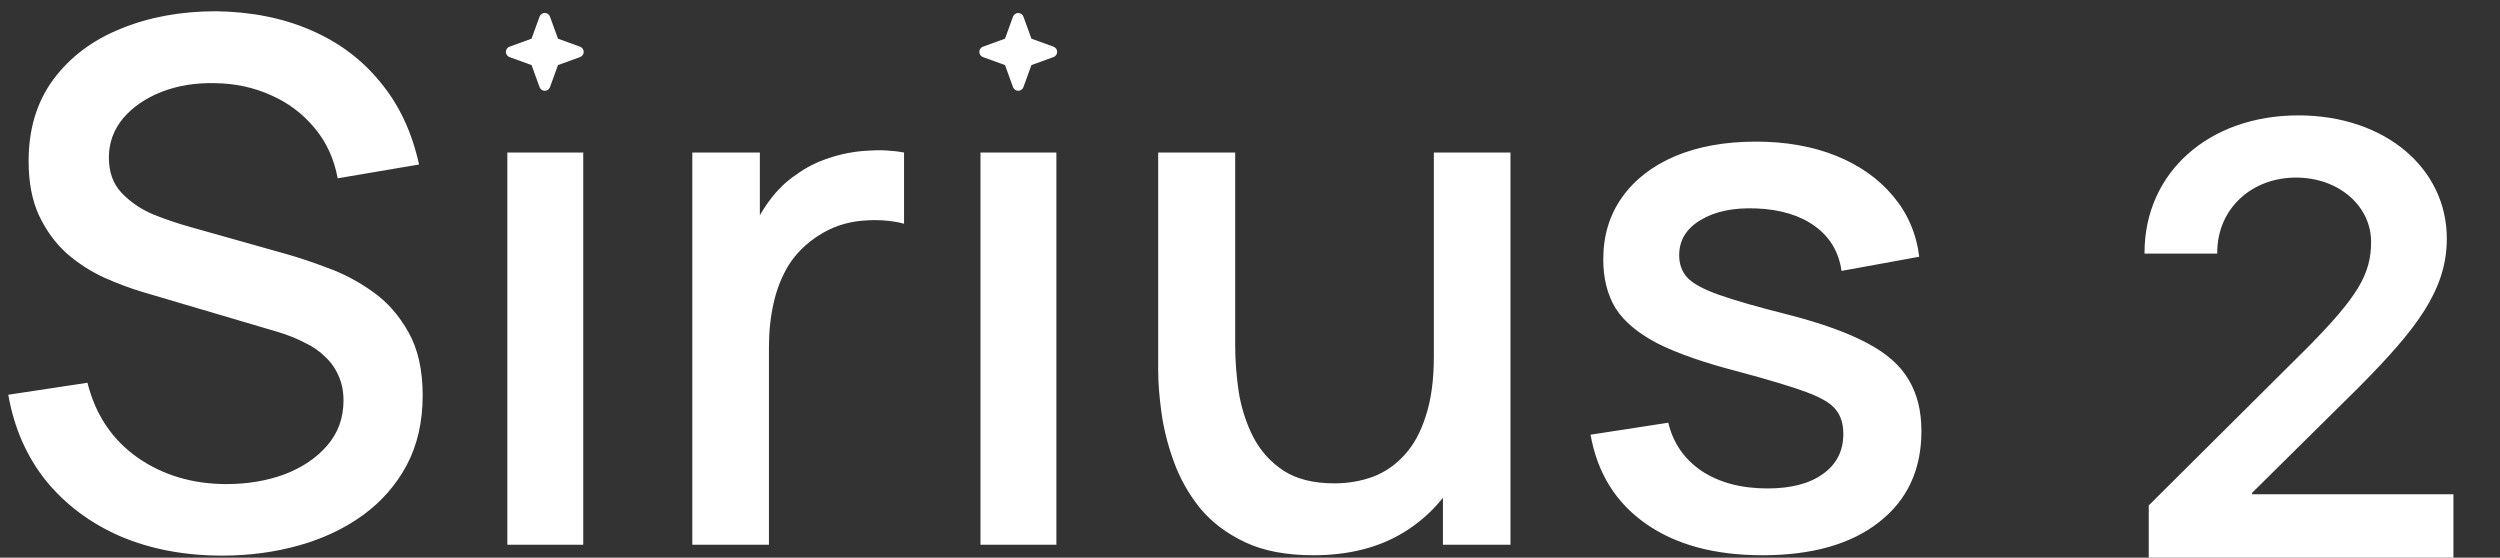
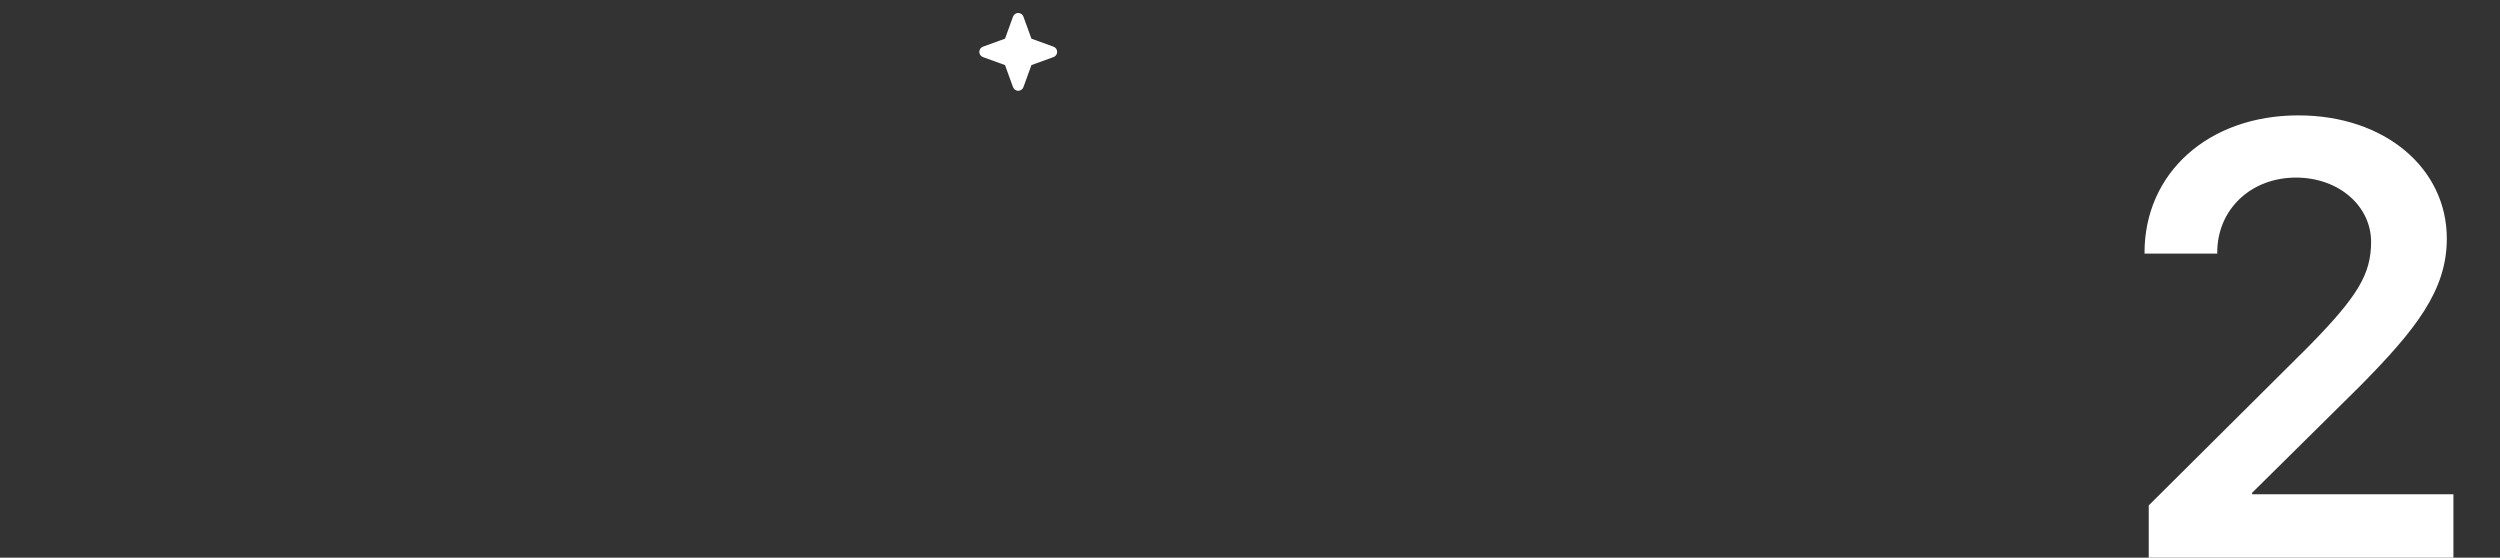
<svg xmlns="http://www.w3.org/2000/svg" width="260" height="58" viewBox="0 0 260 58" fill="none">
  <rect x="0" y="0" width="260" height="58" fill="#333333" stroke="none" />
  <g clip-path="url(#clip0_604_1362)">
-     <path d="M23.108 57.784C19.205 57.784 15.68 57.117 12.532 55.782C9.409 54.423 6.828 52.497 4.789 50.004C2.774 47.486 1.465 44.503 0.86 41.053L9.095 39.807C9.926 43.13 11.663 45.724 14.307 47.587C16.951 49.425 20.036 50.344 23.561 50.344C25.752 50.344 27.767 50.004 29.605 49.324C31.443 48.619 32.916 47.625 34.024 46.341C35.157 45.031 35.724 43.47 35.724 41.657C35.724 40.675 35.547 39.807 35.195 39.051C34.868 38.296 34.402 37.642 33.797 37.088C33.218 36.509 32.501 36.018 31.644 35.615C30.814 35.187 29.894 34.822 28.887 34.519L14.949 30.403C13.589 30 12.204 29.484 10.794 28.854C9.384 28.2 8.087 27.356 6.904 26.324C5.745 25.266 4.801 23.97 4.071 22.434C3.341 20.873 2.976 18.985 2.976 16.769C2.976 13.42 3.832 10.588 5.544 8.271C7.282 5.929 9.623 4.167 12.57 2.984C15.516 1.775 18.815 1.171 22.466 1.171C26.142 1.221 29.428 1.876 32.324 3.135C35.245 4.394 37.663 6.206 39.577 8.573C41.515 10.915 42.85 13.76 43.58 17.109L35.12 18.544C34.742 16.504 33.936 14.755 32.702 13.294C31.468 11.809 29.957 10.676 28.169 9.895C26.381 9.089 24.443 8.674 22.353 8.649C20.338 8.598 18.487 8.901 16.8 9.555C15.138 10.21 13.803 11.129 12.796 12.312C11.814 13.495 11.323 14.855 11.323 16.391C11.323 17.902 11.764 19.123 12.645 20.055C13.527 20.986 14.609 21.729 15.894 22.283C17.203 22.811 18.5 23.252 19.784 23.605L29.831 26.437C31.09 26.79 32.513 27.268 34.1 27.872C35.711 28.451 37.26 29.27 38.745 30.327C40.256 31.385 41.503 32.795 42.485 34.557C43.467 36.294 43.958 38.485 43.958 41.129C43.958 43.873 43.404 46.29 42.296 48.38C41.188 50.445 39.665 52.182 37.726 53.592C35.812 54.977 33.596 56.022 31.078 56.727C28.56 57.432 25.903 57.784 23.108 57.784ZM52.763 56.651V15.862H60.657V56.651H52.763ZM72 56.651V15.862H79.025V25.757L78.043 24.473C78.547 23.164 79.202 21.968 80.008 20.885C80.814 19.778 81.745 18.871 82.803 18.166C83.835 17.411 84.981 16.832 86.24 16.429C87.524 16.001 88.834 15.749 90.168 15.674C91.503 15.573 92.787 15.636 94.021 15.862V23.265C92.686 22.912 91.201 22.811 89.564 22.963C87.952 23.114 86.467 23.63 85.107 24.511C83.823 25.342 82.803 26.349 82.047 27.532C81.317 28.716 80.788 30.038 80.461 31.498C80.134 32.933 79.97 34.456 79.97 36.068V56.651H72ZM101.97 56.651V15.862H109.864V56.651H101.97ZM136.58 57.746C133.759 57.746 131.393 57.293 129.479 56.387C127.565 55.48 126.004 54.297 124.795 52.837C123.612 51.351 122.705 49.74 122.075 48.002C121.446 46.265 121.018 44.566 120.791 42.904C120.565 41.242 120.451 39.782 120.451 38.523V15.862H128.459V35.917C128.459 37.503 128.585 39.14 128.837 40.827C129.114 42.488 129.617 44.037 130.347 45.472C131.103 46.907 132.148 48.065 133.483 48.947C134.842 49.828 136.604 50.269 138.771 50.269C140.181 50.269 141.515 50.042 142.775 49.589C144.033 49.11 145.129 48.355 146.061 47.323C147.017 46.29 147.761 44.931 148.289 43.244C148.843 41.557 149.12 39.505 149.12 37.088L154.031 38.938C154.031 42.639 153.337 45.913 151.953 48.758C150.568 51.578 148.578 53.781 145.985 55.367C143.391 56.953 140.256 57.746 136.58 57.746ZM150.065 56.651V44.868H149.12V15.862H157.09V56.651H150.065ZM183.284 57.746C178.322 57.746 174.281 56.651 171.159 54.461C168.036 52.27 166.122 49.186 165.418 45.208L173.501 43.961C174.004 46.076 175.163 47.751 176.976 48.984C178.813 50.193 181.093 50.797 183.812 50.797C186.28 50.797 188.206 50.294 189.592 49.286C191.001 48.279 191.707 46.895 191.707 45.132C191.707 44.1 191.455 43.269 190.951 42.639C190.472 41.985 189.453 41.368 187.892 40.789C186.33 40.21 183.95 39.492 180.753 38.636C177.252 37.73 174.469 36.76 172.405 35.728C170.366 34.67 168.905 33.449 168.024 32.065C167.167 30.655 166.74 28.955 166.74 26.966C166.74 24.498 167.394 22.346 168.704 20.508C170.012 18.67 171.851 17.247 174.218 16.24C176.61 15.233 179.405 14.729 182.604 14.729C185.725 14.729 188.508 15.22 190.951 16.202C193.393 17.184 195.371 18.582 196.882 20.394C198.392 22.182 199.299 24.285 199.601 26.702L191.518 28.174C191.24 26.211 190.321 24.662 188.761 23.529C187.198 22.396 185.172 21.779 182.679 21.678C180.286 21.578 178.348 21.981 176.862 22.887C175.376 23.768 174.634 24.989 174.634 26.55C174.634 27.457 174.91 28.225 175.465 28.854C176.044 29.484 177.151 30.088 178.789 30.667C180.425 31.246 182.843 31.939 186.041 32.744C189.465 33.626 192.184 34.608 194.2 35.69C196.214 36.748 197.649 38.019 198.506 39.505C199.387 40.965 199.828 42.74 199.828 44.83C199.828 48.858 198.355 52.018 195.408 54.31C192.487 56.601 188.445 57.746 183.284 57.746Z" fill="white" />
    <path d="M109.943 5.395C109.944 5.513 109.908 5.629 109.84 5.725C109.773 5.822 109.677 5.895 109.566 5.935L107.268 6.769L106.434 9.067C106.393 9.177 106.32 9.272 106.223 9.339C106.127 9.406 106.012 9.442 105.895 9.442C105.777 9.442 105.663 9.406 105.566 9.339C105.47 9.272 105.396 9.177 105.356 9.067L104.522 6.769L102.224 5.935C102.114 5.894 102.019 5.82 101.952 5.724C101.885 5.627 101.849 5.513 101.849 5.395C101.849 5.278 101.885 5.163 101.952 5.067C102.019 4.97 102.114 4.897 102.224 4.856L104.522 4.022L105.356 1.724C105.396 1.614 105.47 1.519 105.566 1.452C105.663 1.385 105.777 1.349 105.895 1.349C106.012 1.349 106.127 1.385 106.223 1.452C106.32 1.519 106.393 1.614 106.434 1.724L107.268 4.022L109.566 4.856C109.677 4.896 109.773 4.969 109.84 5.065C109.908 5.162 109.944 5.277 109.943 5.395Z" fill="white" />
-     <path d="M60.705 5.395C60.706 5.513 60.67 5.629 60.602 5.725C60.535 5.822 60.438 5.895 60.327 5.935L58.03 6.769L57.196 9.067C57.155 9.177 57.081 9.272 56.985 9.339C56.889 9.406 56.774 9.442 56.657 9.442C56.539 9.442 56.425 9.406 56.328 9.339C56.232 9.272 56.158 9.177 56.117 9.067L55.283 6.769L52.986 5.935C52.876 5.894 52.781 5.82 52.714 5.724C52.647 5.627 52.611 5.513 52.611 5.395C52.611 5.278 52.647 5.163 52.714 5.067C52.781 4.97 52.876 4.897 52.986 4.856L55.283 4.022L56.117 1.724C56.158 1.614 56.232 1.519 56.328 1.452C56.425 1.385 56.539 1.349 56.657 1.349C56.774 1.349 56.889 1.385 56.985 1.452C57.081 1.519 57.155 1.614 57.196 1.724L58.03 4.022L60.327 4.856C60.438 4.896 60.535 4.969 60.602 5.065C60.67 5.162 60.706 5.277 60.705 5.395Z" fill="white" />
    <path d="M223.031 26.281C223.031 17.969 229.688 12 239.031 12C248.031 12 254.469 17.5 254.469 24.812C254.469 30.188 251.281 34.25 245.375 40.219L234.219 51.25V51.406H255.156V58H223.469V52.562L240.062 36.062C245.188 30.844 246.594 28.531 246.594 25.156C246.594 21.438 243.25 18.469 238.781 18.469C234.094 18.469 230.594 21.781 230.594 26.25V26.375H223.031V26.281Z" fill="white" />
  </g>
  <defs>
    <clipPath id="clip0_604_1362">
      <rect width="260" height="58" fill="white" />
    </clipPath>
  </defs>
</svg>